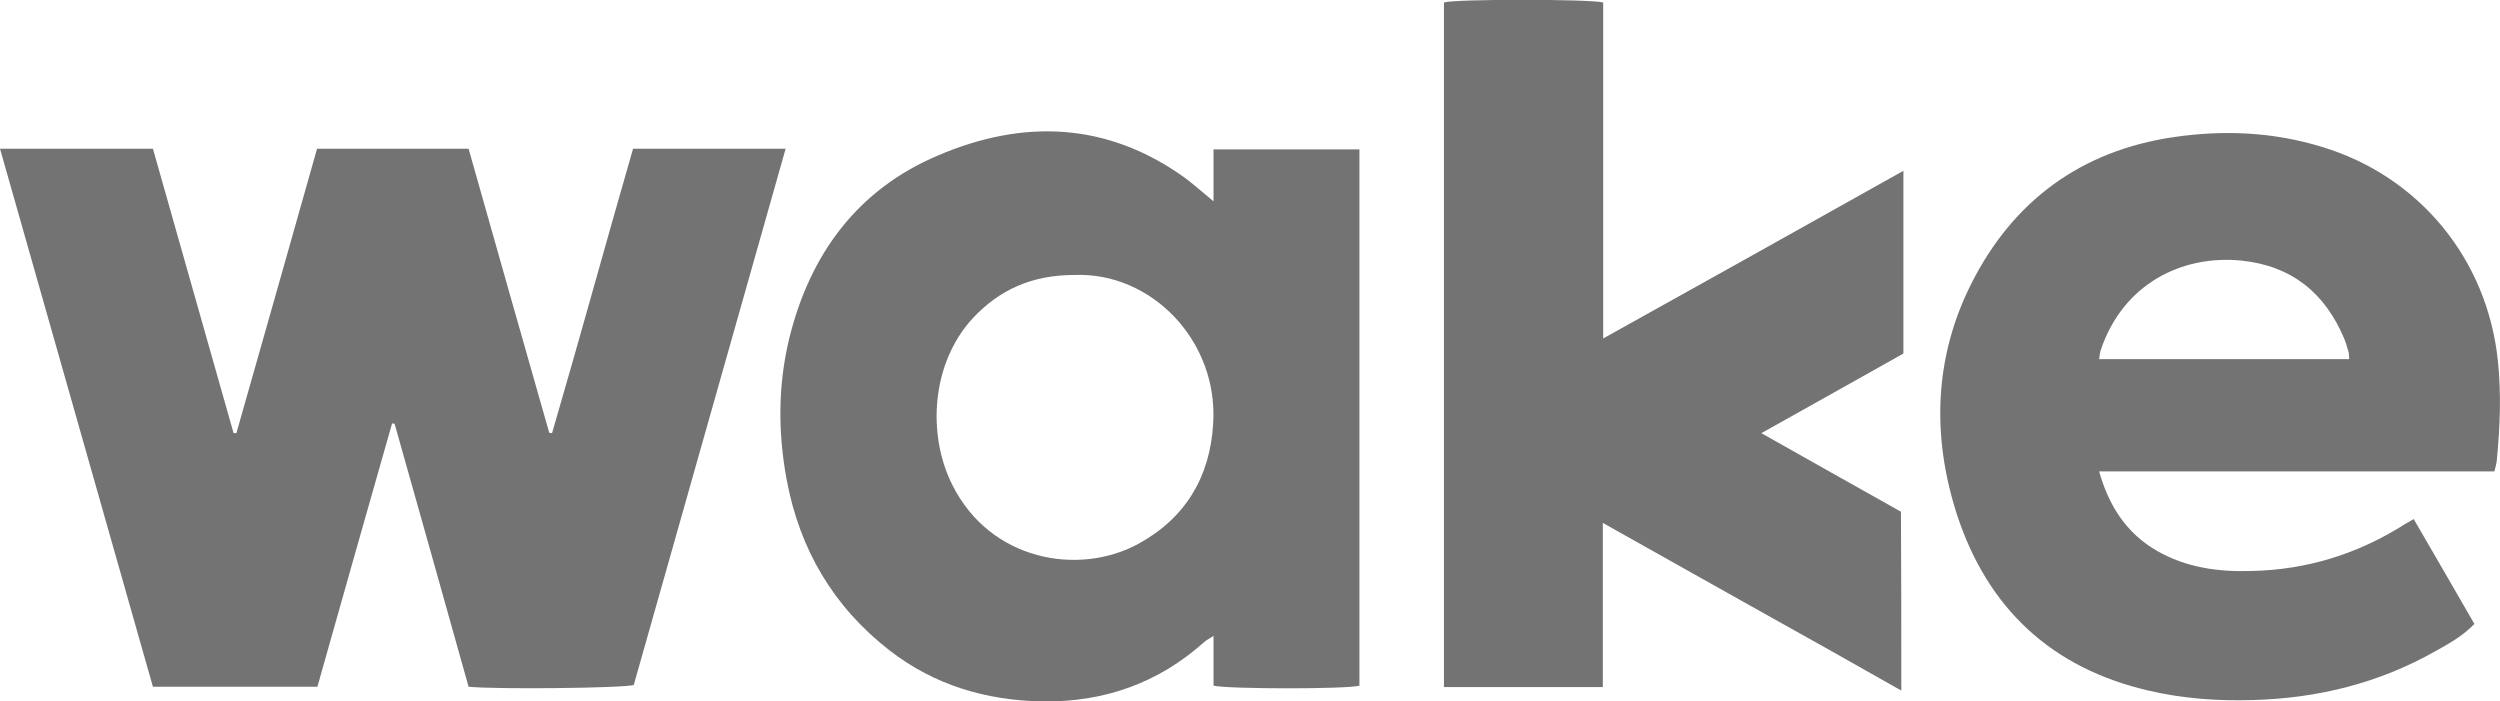
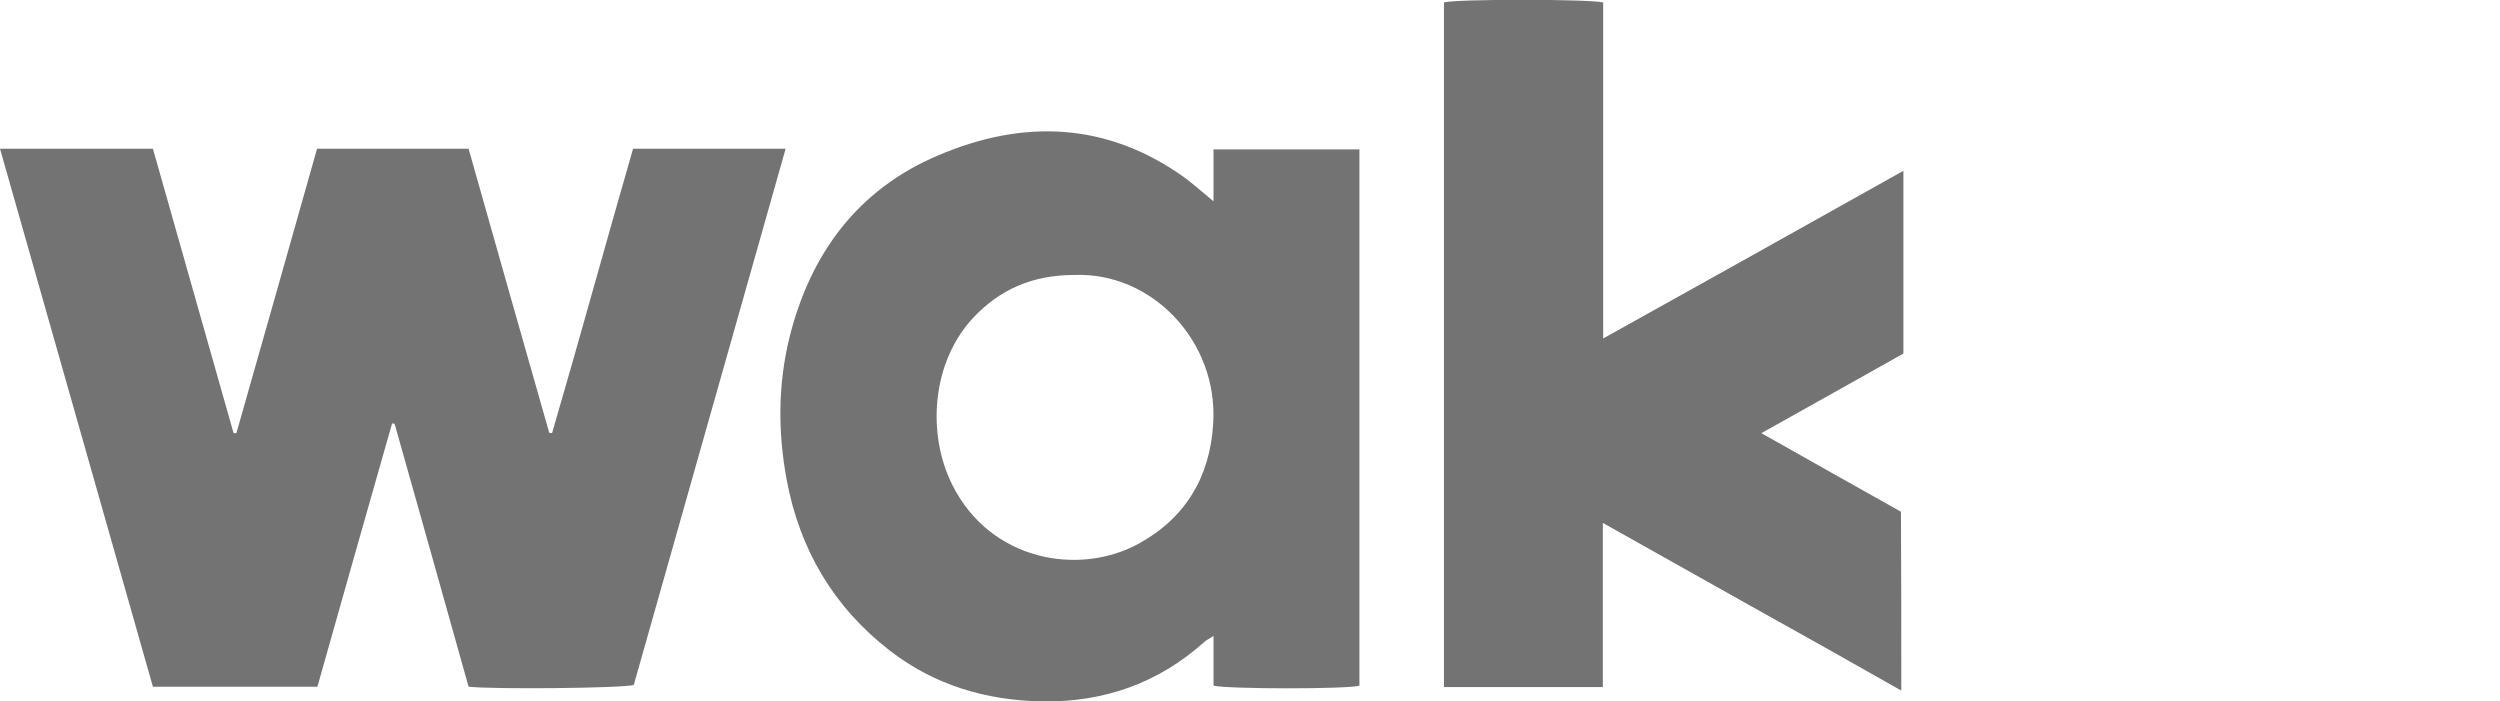
<svg xmlns="http://www.w3.org/2000/svg" version="1.1" id="Layer_1" x="0px" y="0px" viewBox="0 0 712.8 200" style="enable-background:new 0 0 712.8 200;" xml:space="preserve">
  <style type="text/css">
	.st0{fill:#737373;}
</style>
  <g>
    <path class="st0" d="M133.6,195.8c-7-24.9-14-50-21.1-75c-0.2,0-0.5,0-0.7-0.1c-7.1,24.9-14.2,49.9-21.3,75.1   c-15.7,0-31.3,0-46.9,0C29.1,144.7,14.6,93.8,0,42.4c14.7,0,28.8,0,43.6,0c7.6,26.9,15.3,54,23,81.1c0.3,0,0.6,0,0.8,0   c7.7-27,15.3-53.9,23-81.1c14.3,0,28.6,0,43.2,0c7.6,26.9,15.3,54,23,81c0.3,0,0.6,0.1,0.8,0.1c7.9-27,15.3-54.1,23.1-81.1   c14.6,0,28.8,0,43.5,0c-14.5,51.2-28.9,102.1-43.3,152.9C177.9,196.2,141.2,196.6,133.6,195.8z" />
    <path class="st0" d="M346,57.4c0-5.5,0-10,0-14.8c14,0,27.7,0,41.6,0c0,51.1,0,102.1,0,152.9c-3.4,1-37.1,1-41.6,0   c0-4.4,0-8.9,0-14.2c-1.3,0.9-2.1,1.2-2.7,1.8c-13.1,11.7-28.5,17.1-46,16.9c-16.1-0.3-30.8-4.6-43.6-14.5   c-16-12.4-25.7-28.8-29.4-48.7c-2.5-13.4-2.5-26.9,0.7-40.2c5.9-24.1,19.5-42.6,42.5-52.3c24.1-10.3,48-9.6,70.2,6.3   C340.3,52.5,342.7,54.7,346,57.4z M306.3,78.4c-12,0-21.4,4.2-29,12.4c-11.6,12.6-13.1,32.8-5.8,47.4c10.8,21.7,36,26.1,53,16.9   c13.4-7.3,20.5-19,21.4-34.3C347.4,97.2,328.3,77.5,306.3,78.4z" />
-     <path class="st0" d="M711.2,134.4c-37.6,0-74.9,0-112.7,0c2.8,9.9,7.8,17.6,16.4,22.6c8.3,4.8,17.5,6.1,26.9,5.8   c15.8-0.3,30.4-4.8,43.8-13.3c0.8-0.5,1.6-0.9,2.6-1.5c5.8,10,11.5,19.8,17.3,29.9c-3.3,3.4-7.2,5.6-11,7.7   c-16.2,9.2-33.7,13.5-52.2,14c-10,0.3-19.9-0.4-29.7-2.7c-27.7-6.4-45.9-23.5-54.6-50.1c-7.2-22.2-6.6-44.7,4-65.8   c11.9-23.7,31.3-38,57.7-41.9c14.3-2.1,28.4-1.5,42.4,2.8c27.7,8.4,47.1,32,50.1,61c1,9.5,0.6,18.8-0.3,28.2   C711.8,132.1,711.6,133,711.2,134.4z M669.8,102.4c-0.1-1.1,0-1.6-0.2-2.1c-0.4-1.3-0.7-2.5-1.2-3.7c-5.5-13.1-15-20.8-29.3-22.3   c-17.2-1.7-33.8,6.8-40.1,25.4c-0.3,0.8-0.3,1.7-0.5,2.7C622.3,102.4,645.9,102.4,669.8,102.4z" />
    <path class="st0" d="M542.1,196.9c-14.6-8.3-28.7-16.2-42.7-24c-13.9-7.8-27.8-15.6-42.4-23.8c0,16,0,31.3,0,46.8   c-15.3,0-30.2,0-45.3,0c0-65.2,0-130.2,0-195.2c3-1,41.3-1,45.4,0c0,31.6,0,63.4,0,95.8c28.9-16.1,57.1-31.8,85.6-47.8   c0,17.6,0,34.7,0,52.1c-13.2,7.4-26.5,14.9-40.5,22.7c13.7,7.7,26.7,15.1,39.8,22.4C542.1,162.9,542.1,179.5,542.1,196.9z" />
  </g>
</svg>